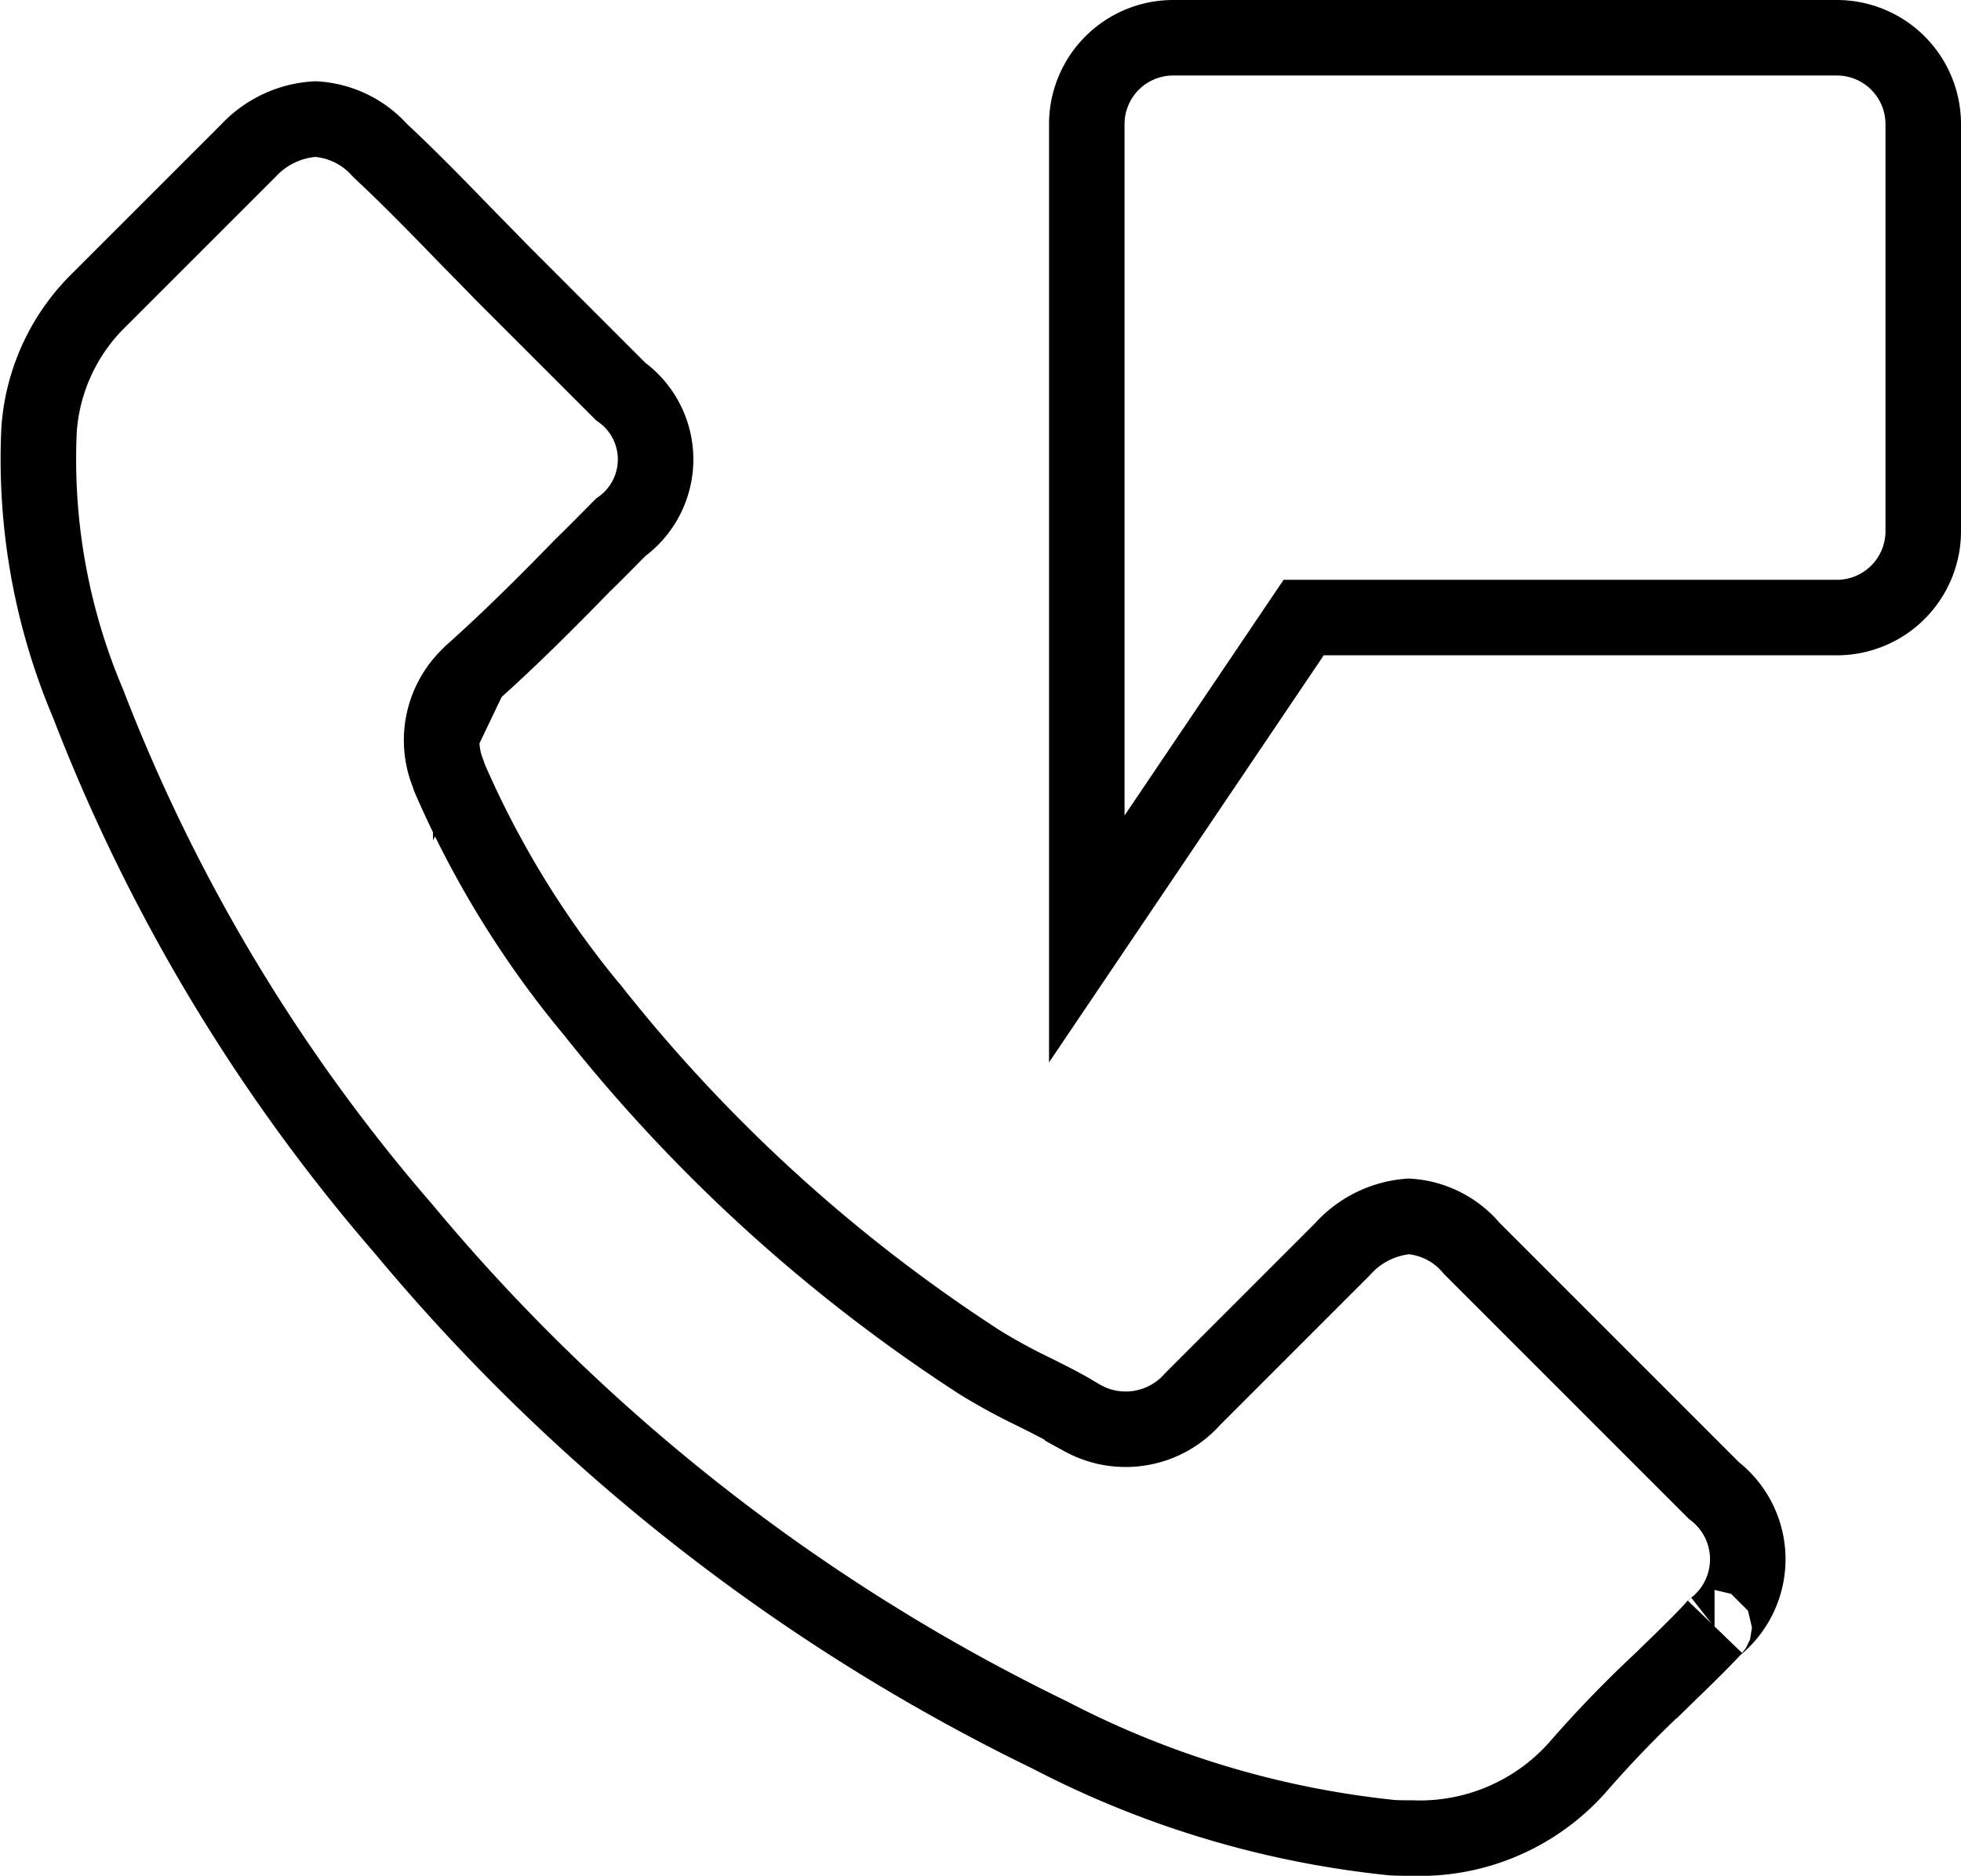
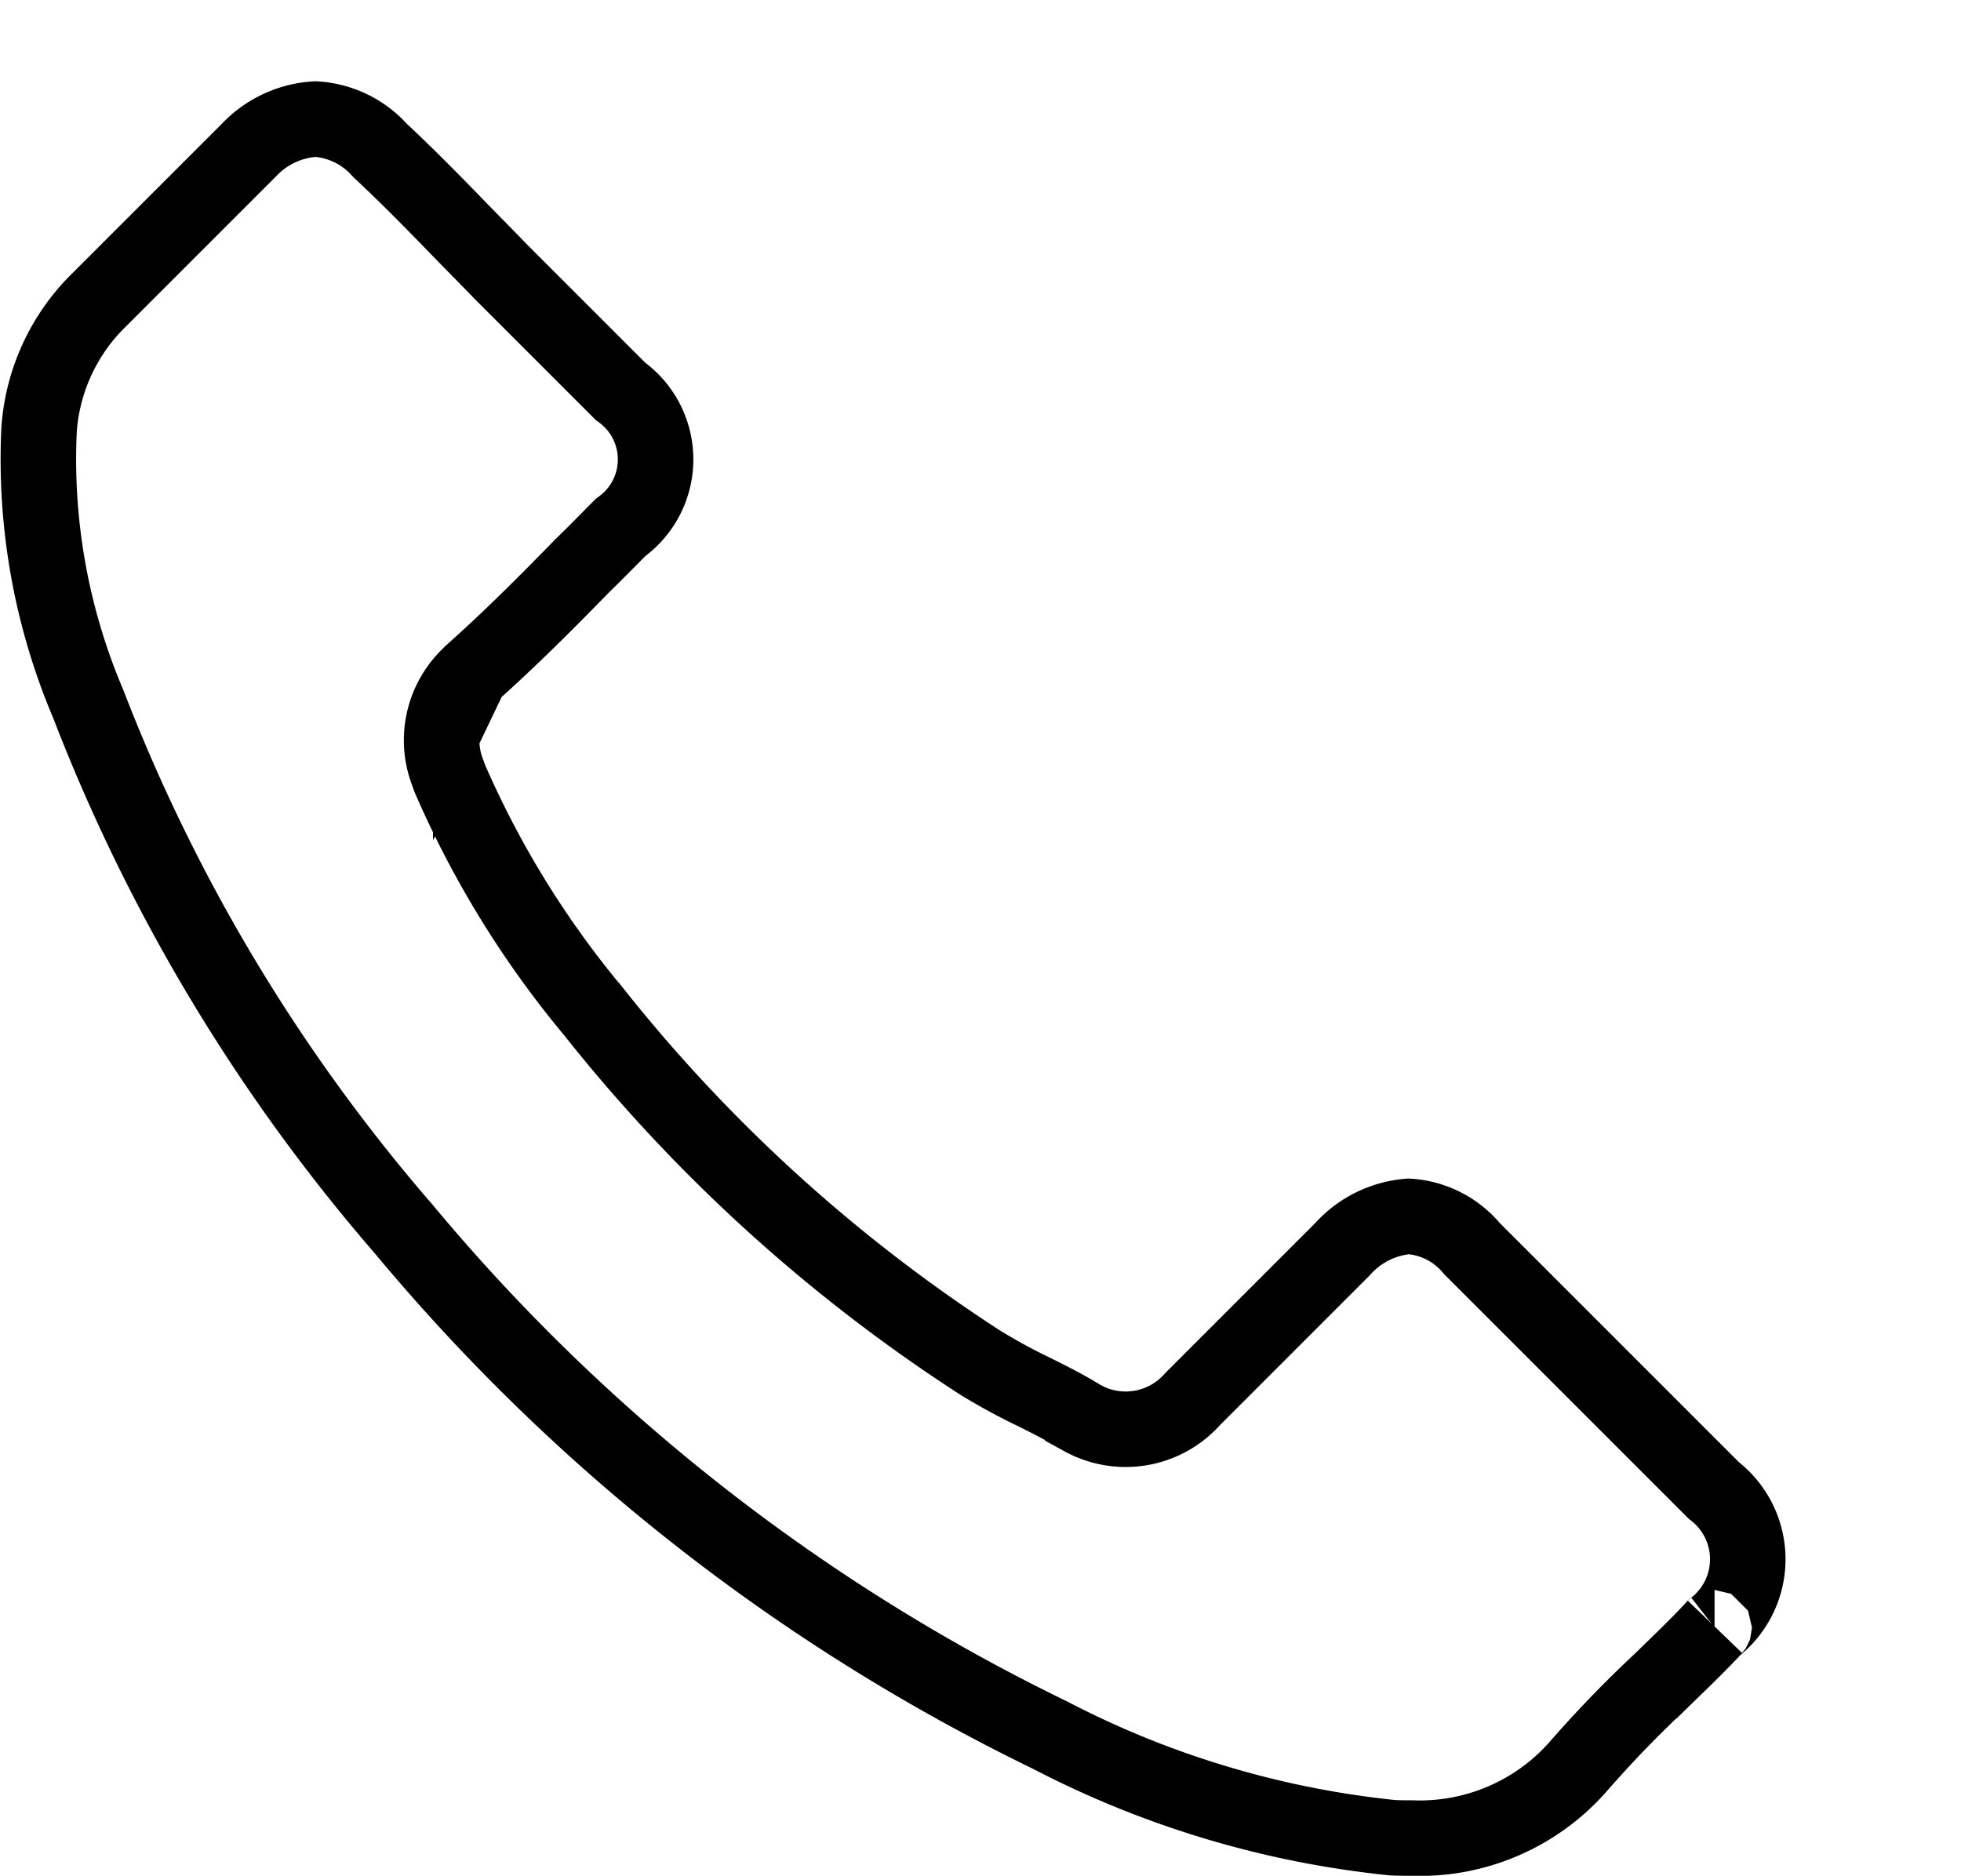
<svg xmlns="http://www.w3.org/2000/svg" width="51.938" height="49.689" viewBox="0 0 51.938 49.689">
  <g transform="translate(-1225.033 -861.939)">
    <path d="M1270.444,905.048c-.012,0-.012.012,0,0-.453.487-.917.928-1.416,1.415a30.823,30.823,0,0,0-2.239,2.321,5.59,5.59,0,0,1-4.362,1.844c-.174,0-.359,0-.533-.011a25.179,25.179,0,0,1-9.049-2.715,51.534,51.534,0,0,1-17.124-13.411,47.107,47.107,0,0,1-8.353-13.91,16.565,16.565,0,0,1-1.3-7.263,5.325,5.325,0,0,1,1.6-3.445l3.956-3.956a2.634,2.634,0,0,1,1.763-.824,2.482,2.482,0,0,1,1.694.812l.035.035c.707.661,1.38,1.346,2.088,2.076.36.372.731.743,1.1,1.126l3.167,3.167a2.213,2.213,0,0,1,0,3.6c-.336.337-.661.673-1,1-.975,1-1.9,1.926-2.912,2.831-.024.023-.047.035-.058.058a2.367,2.367,0,0,0-.6,2.633l.035.105a25.453,25.453,0,0,0,3.747,6.114l.012.011a42.571,42.571,0,0,0,10.3,9.374,15.8,15.8,0,0,0,1.427.777c.418.209.812.406,1.148.615.047.023.093.058.14.081a2.367,2.367,0,0,0,2.912-.51l3.967-3.968a2.628,2.628,0,0,1,1.752-.87,2.367,2.367,0,0,1,1.671.847l.023.023,6.392,6.393A2.294,2.294,0,0,1,1270.444,905.048Z" fill="none" stroke="#000" stroke-miterlimit="10" stroke-width="2" />
-     <path d="M1256.106,862.939a2.289,2.289,0,0,0-2.289,2.289v21.583l5.744-8.513h14.121a2.289,2.289,0,0,0,2.289-2.289V865.228a2.289,2.289,0,0,0-2.289-2.289Z" fill="none" stroke="#000" stroke-miterlimit="10" stroke-width="2" />
  </g>
</svg>